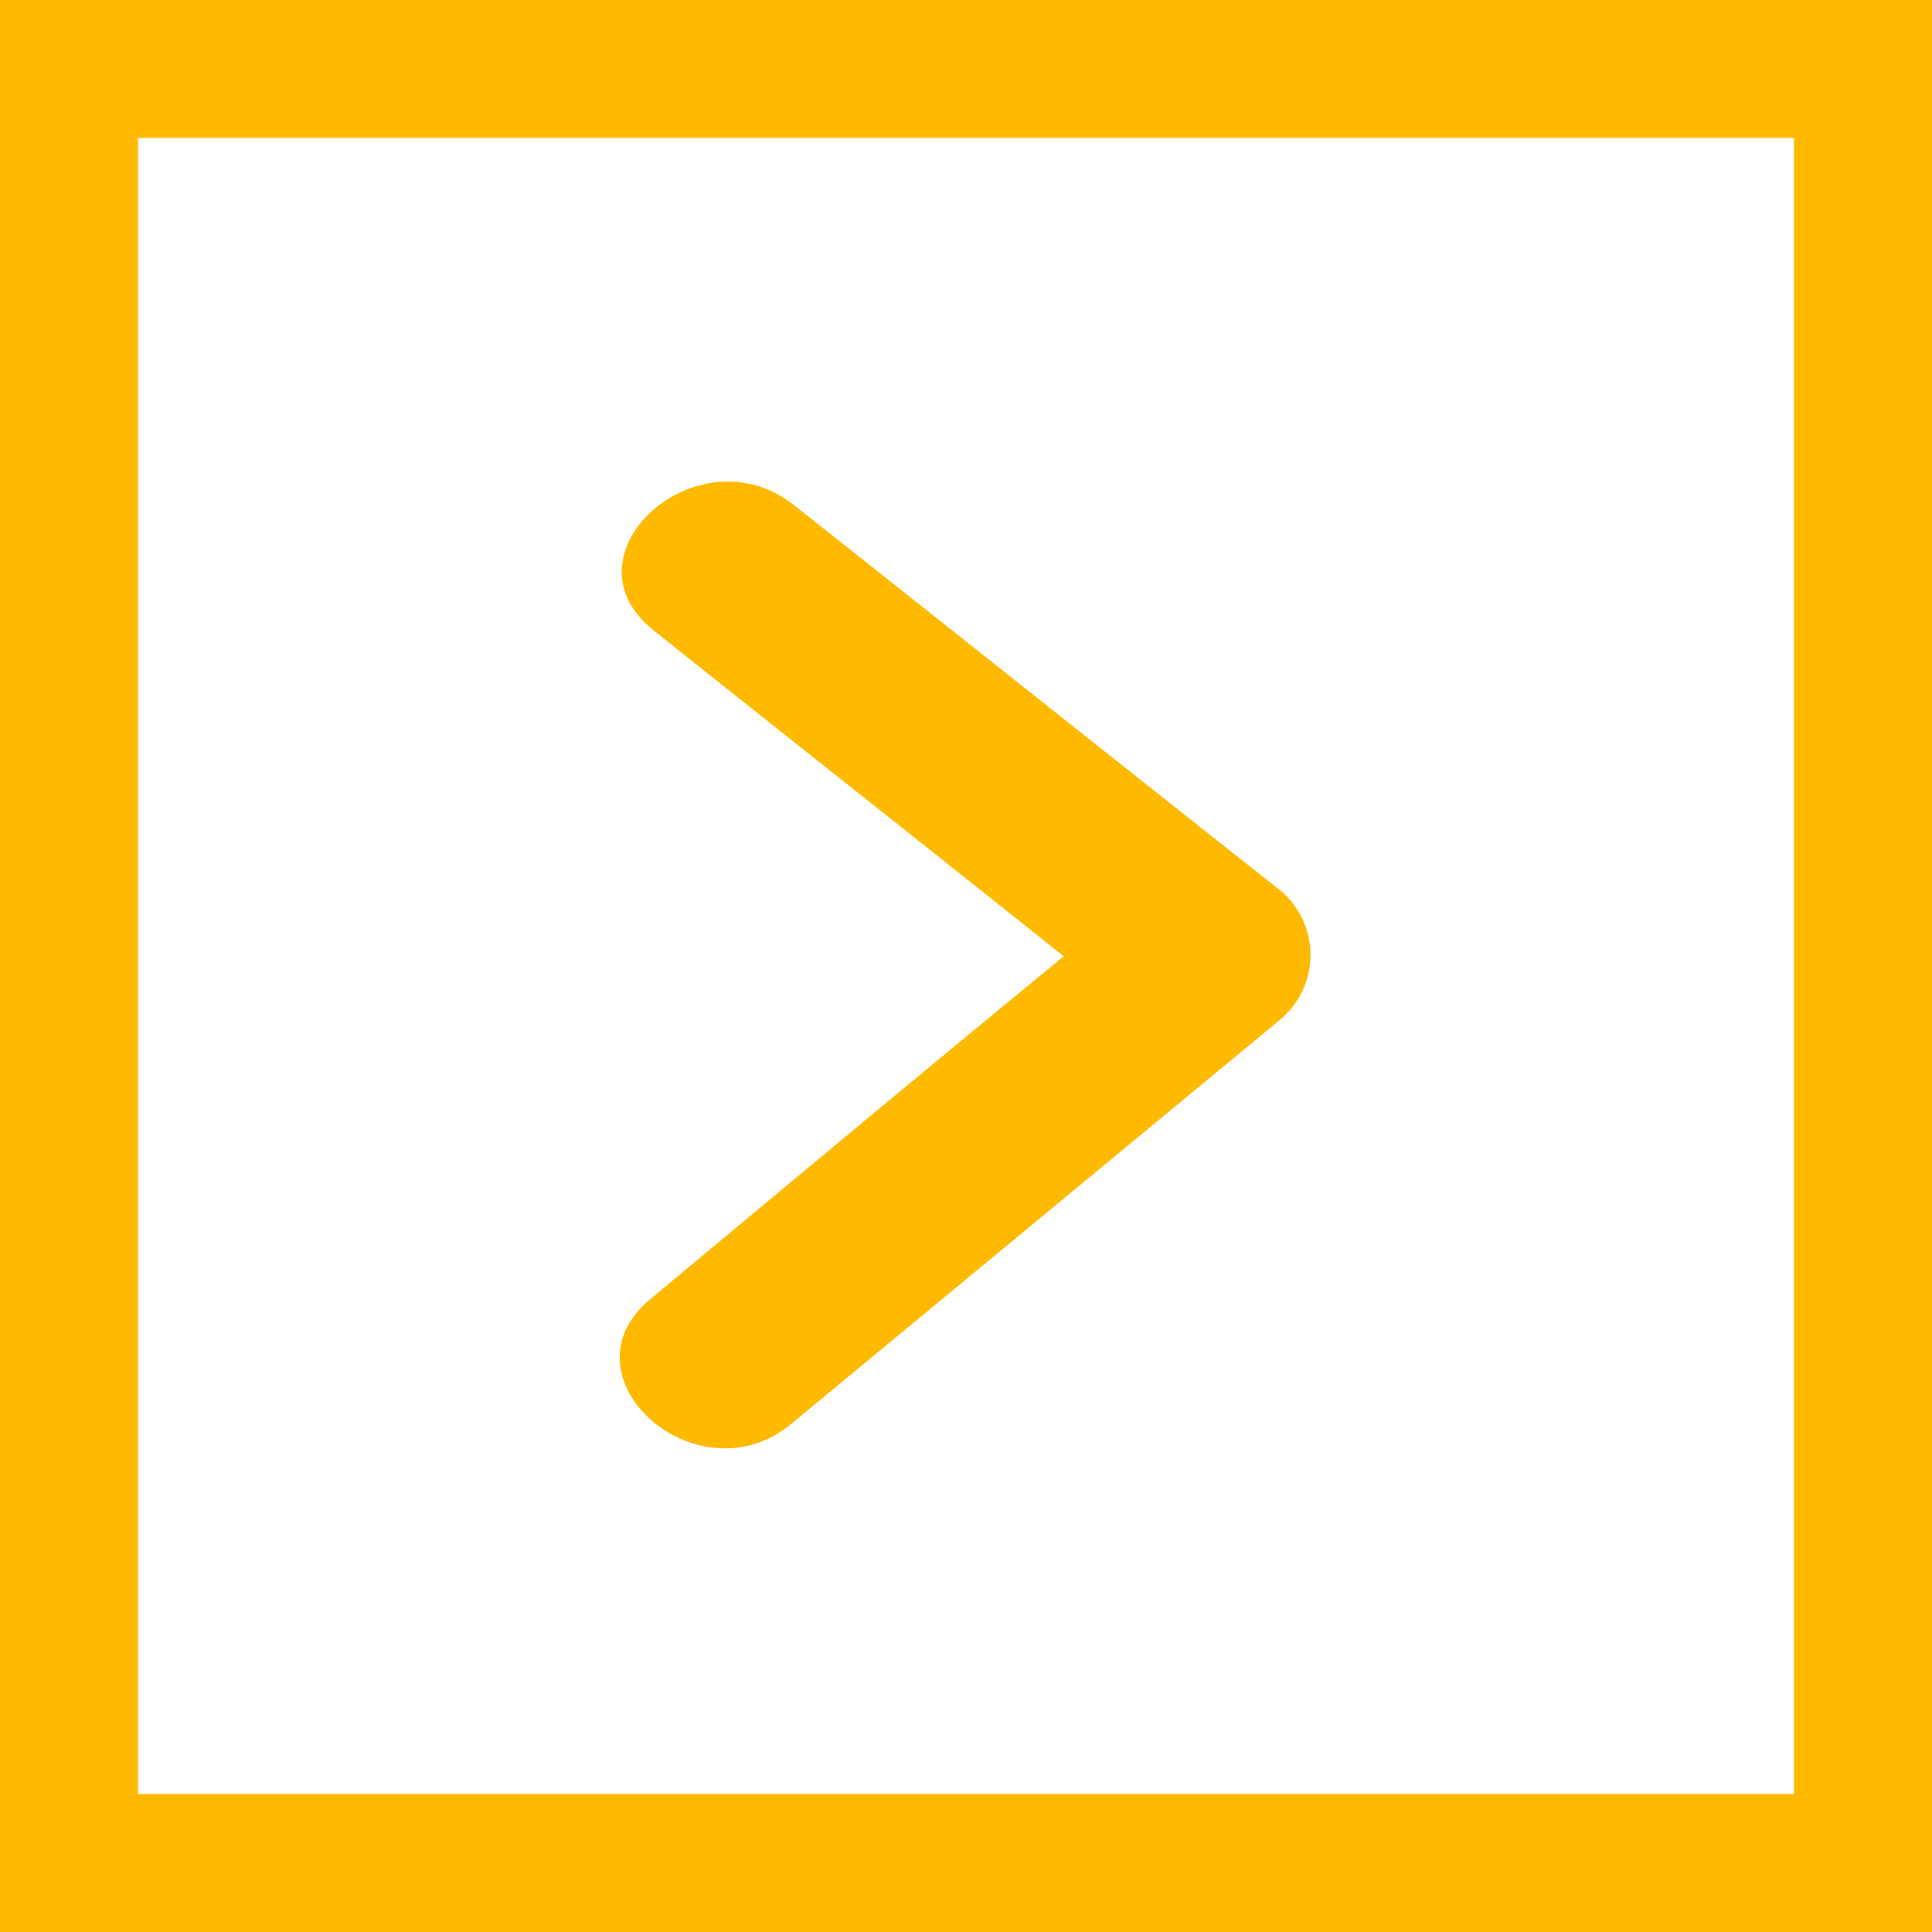
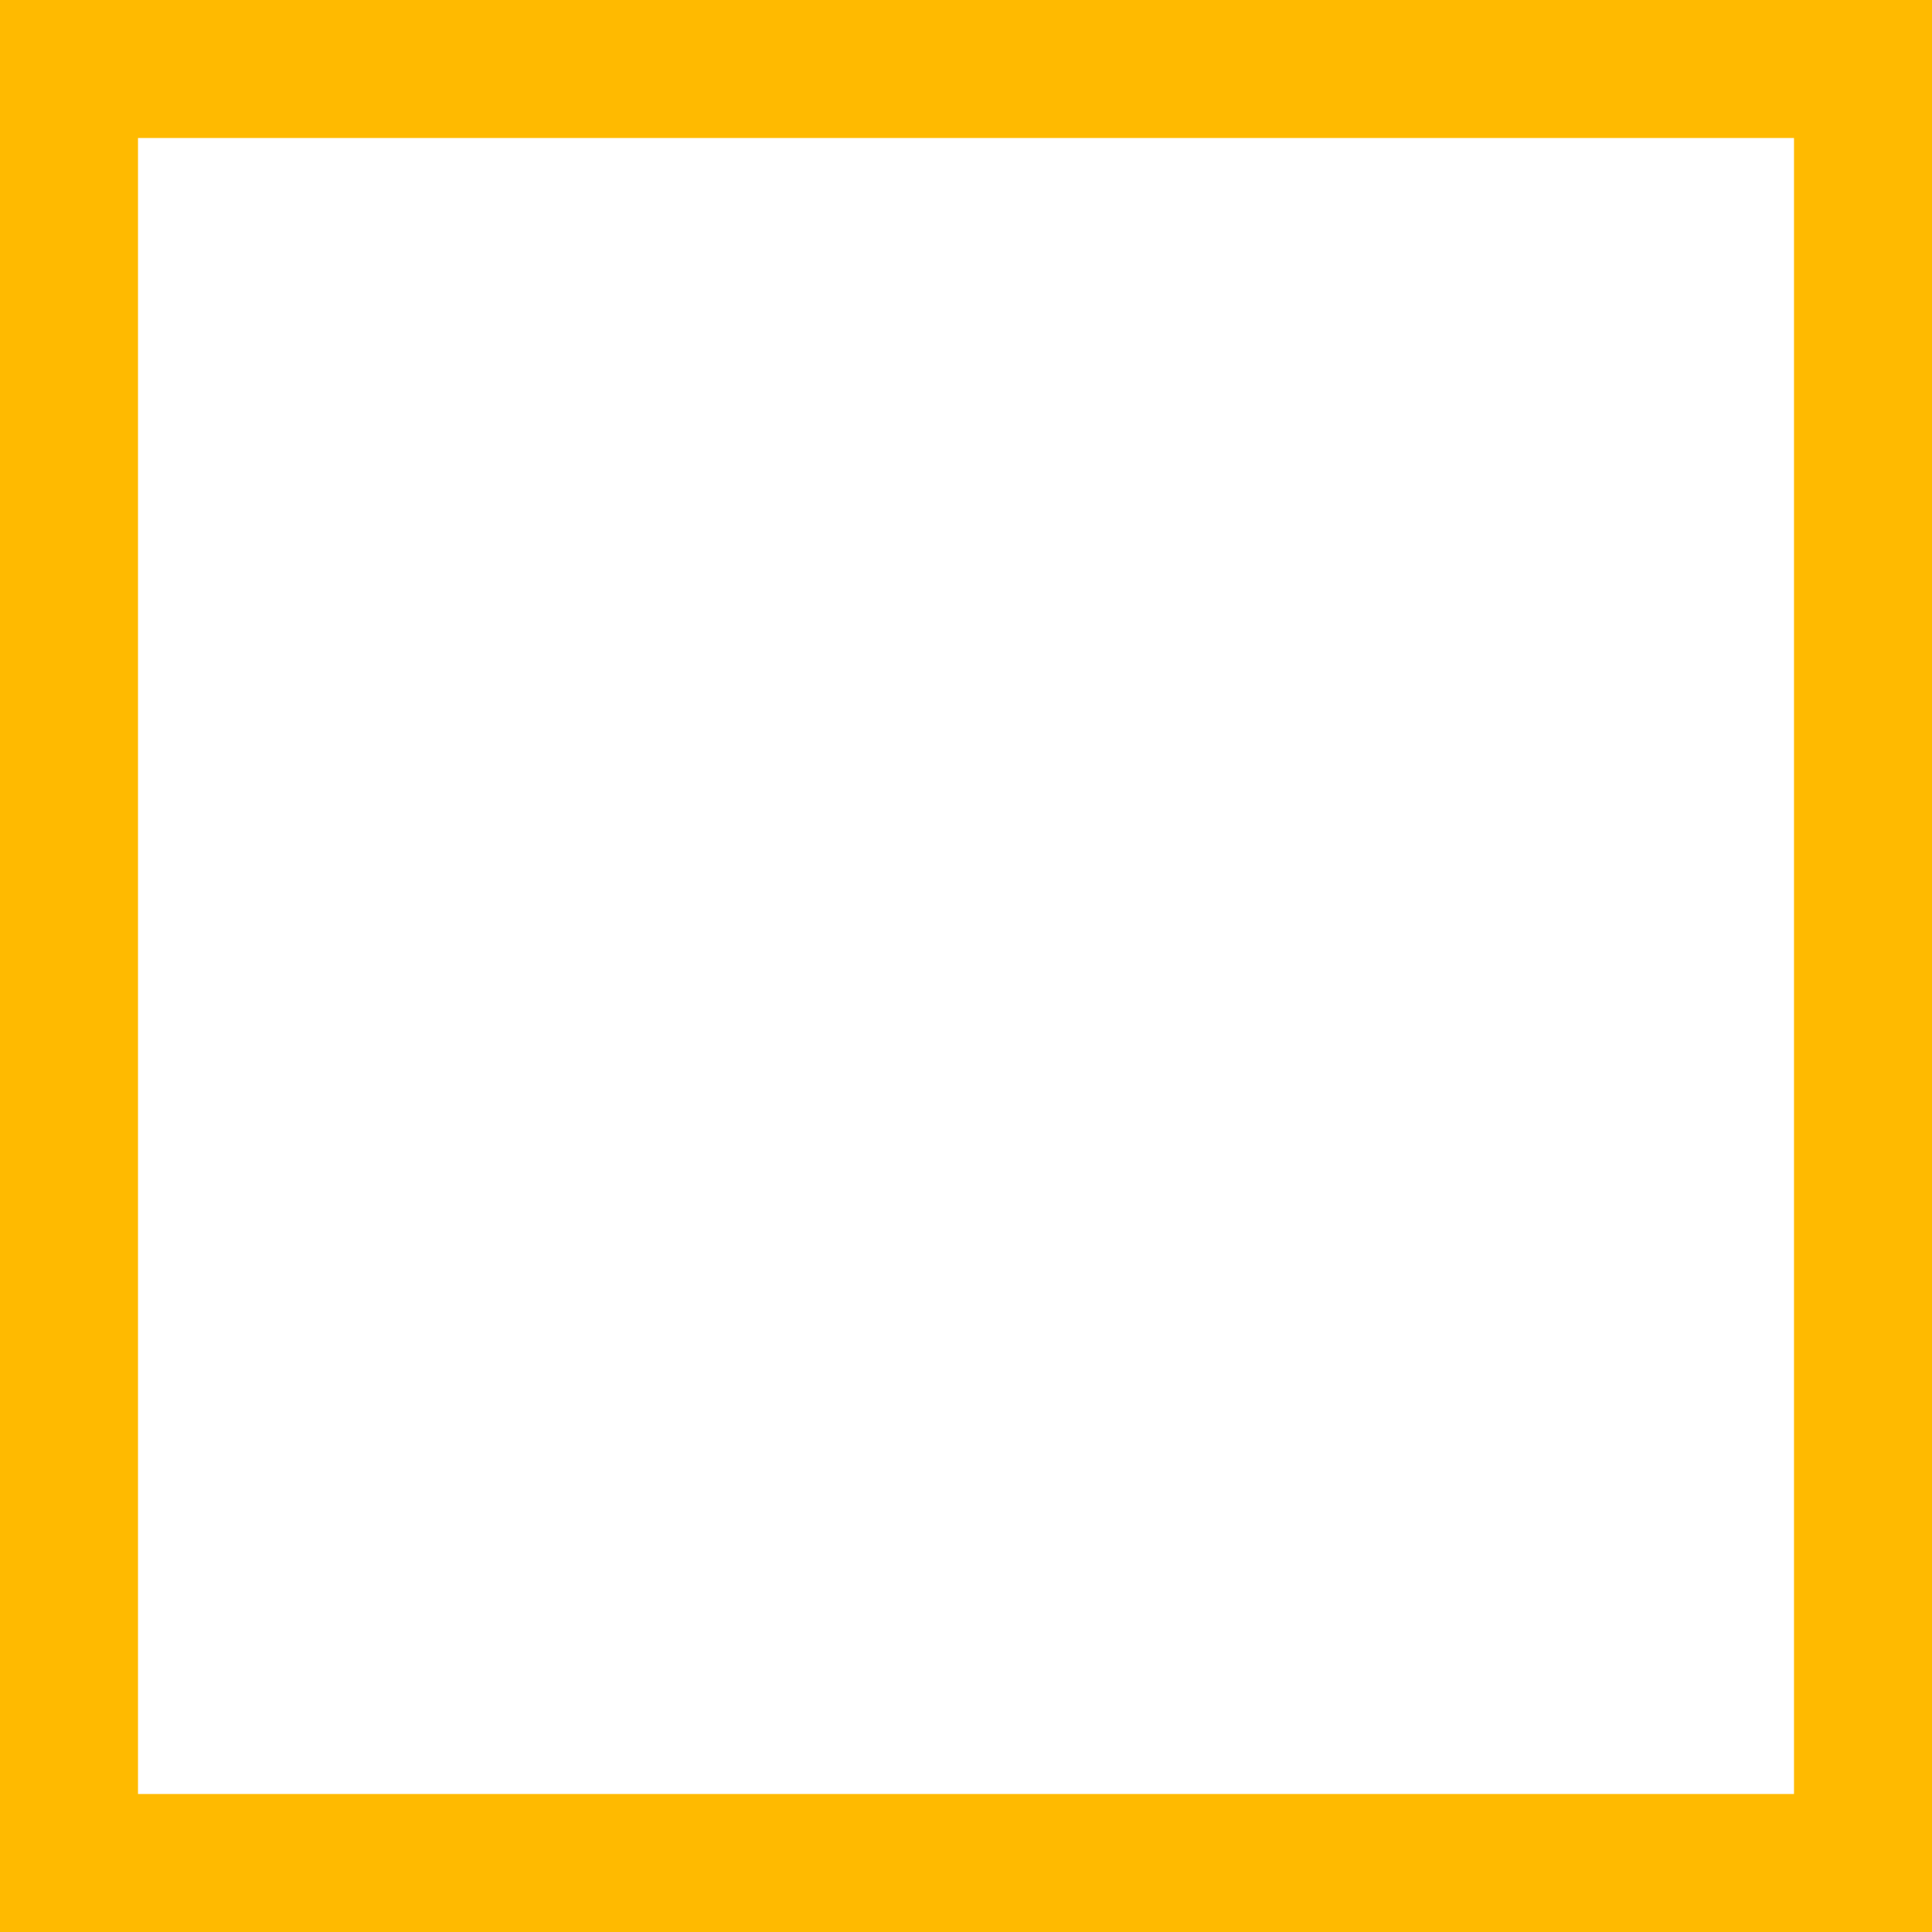
<svg xmlns="http://www.w3.org/2000/svg" width="14" height="14">
-   <path d="M174.787 2361.96c-1.178-.93-2.357-1.87-3.534-2.8-.692-.55-1.711.36-1.014.91.99.79 1.98 1.57 2.969 2.36-1 .82-1.994 1.65-2.991 2.48-.683.56.334 1.47 1.014.91l3.556-2.94a.61.61 0 0 0 0-.92" style="fill:#ffba00;fill-rule:evenodd" transform="translate(-165.5 -2355.5)" />
  <path d="M.5.5h13v13H.5z" style="fill:none;stroke:#ffba00;stroke-width:1px" />
</svg>